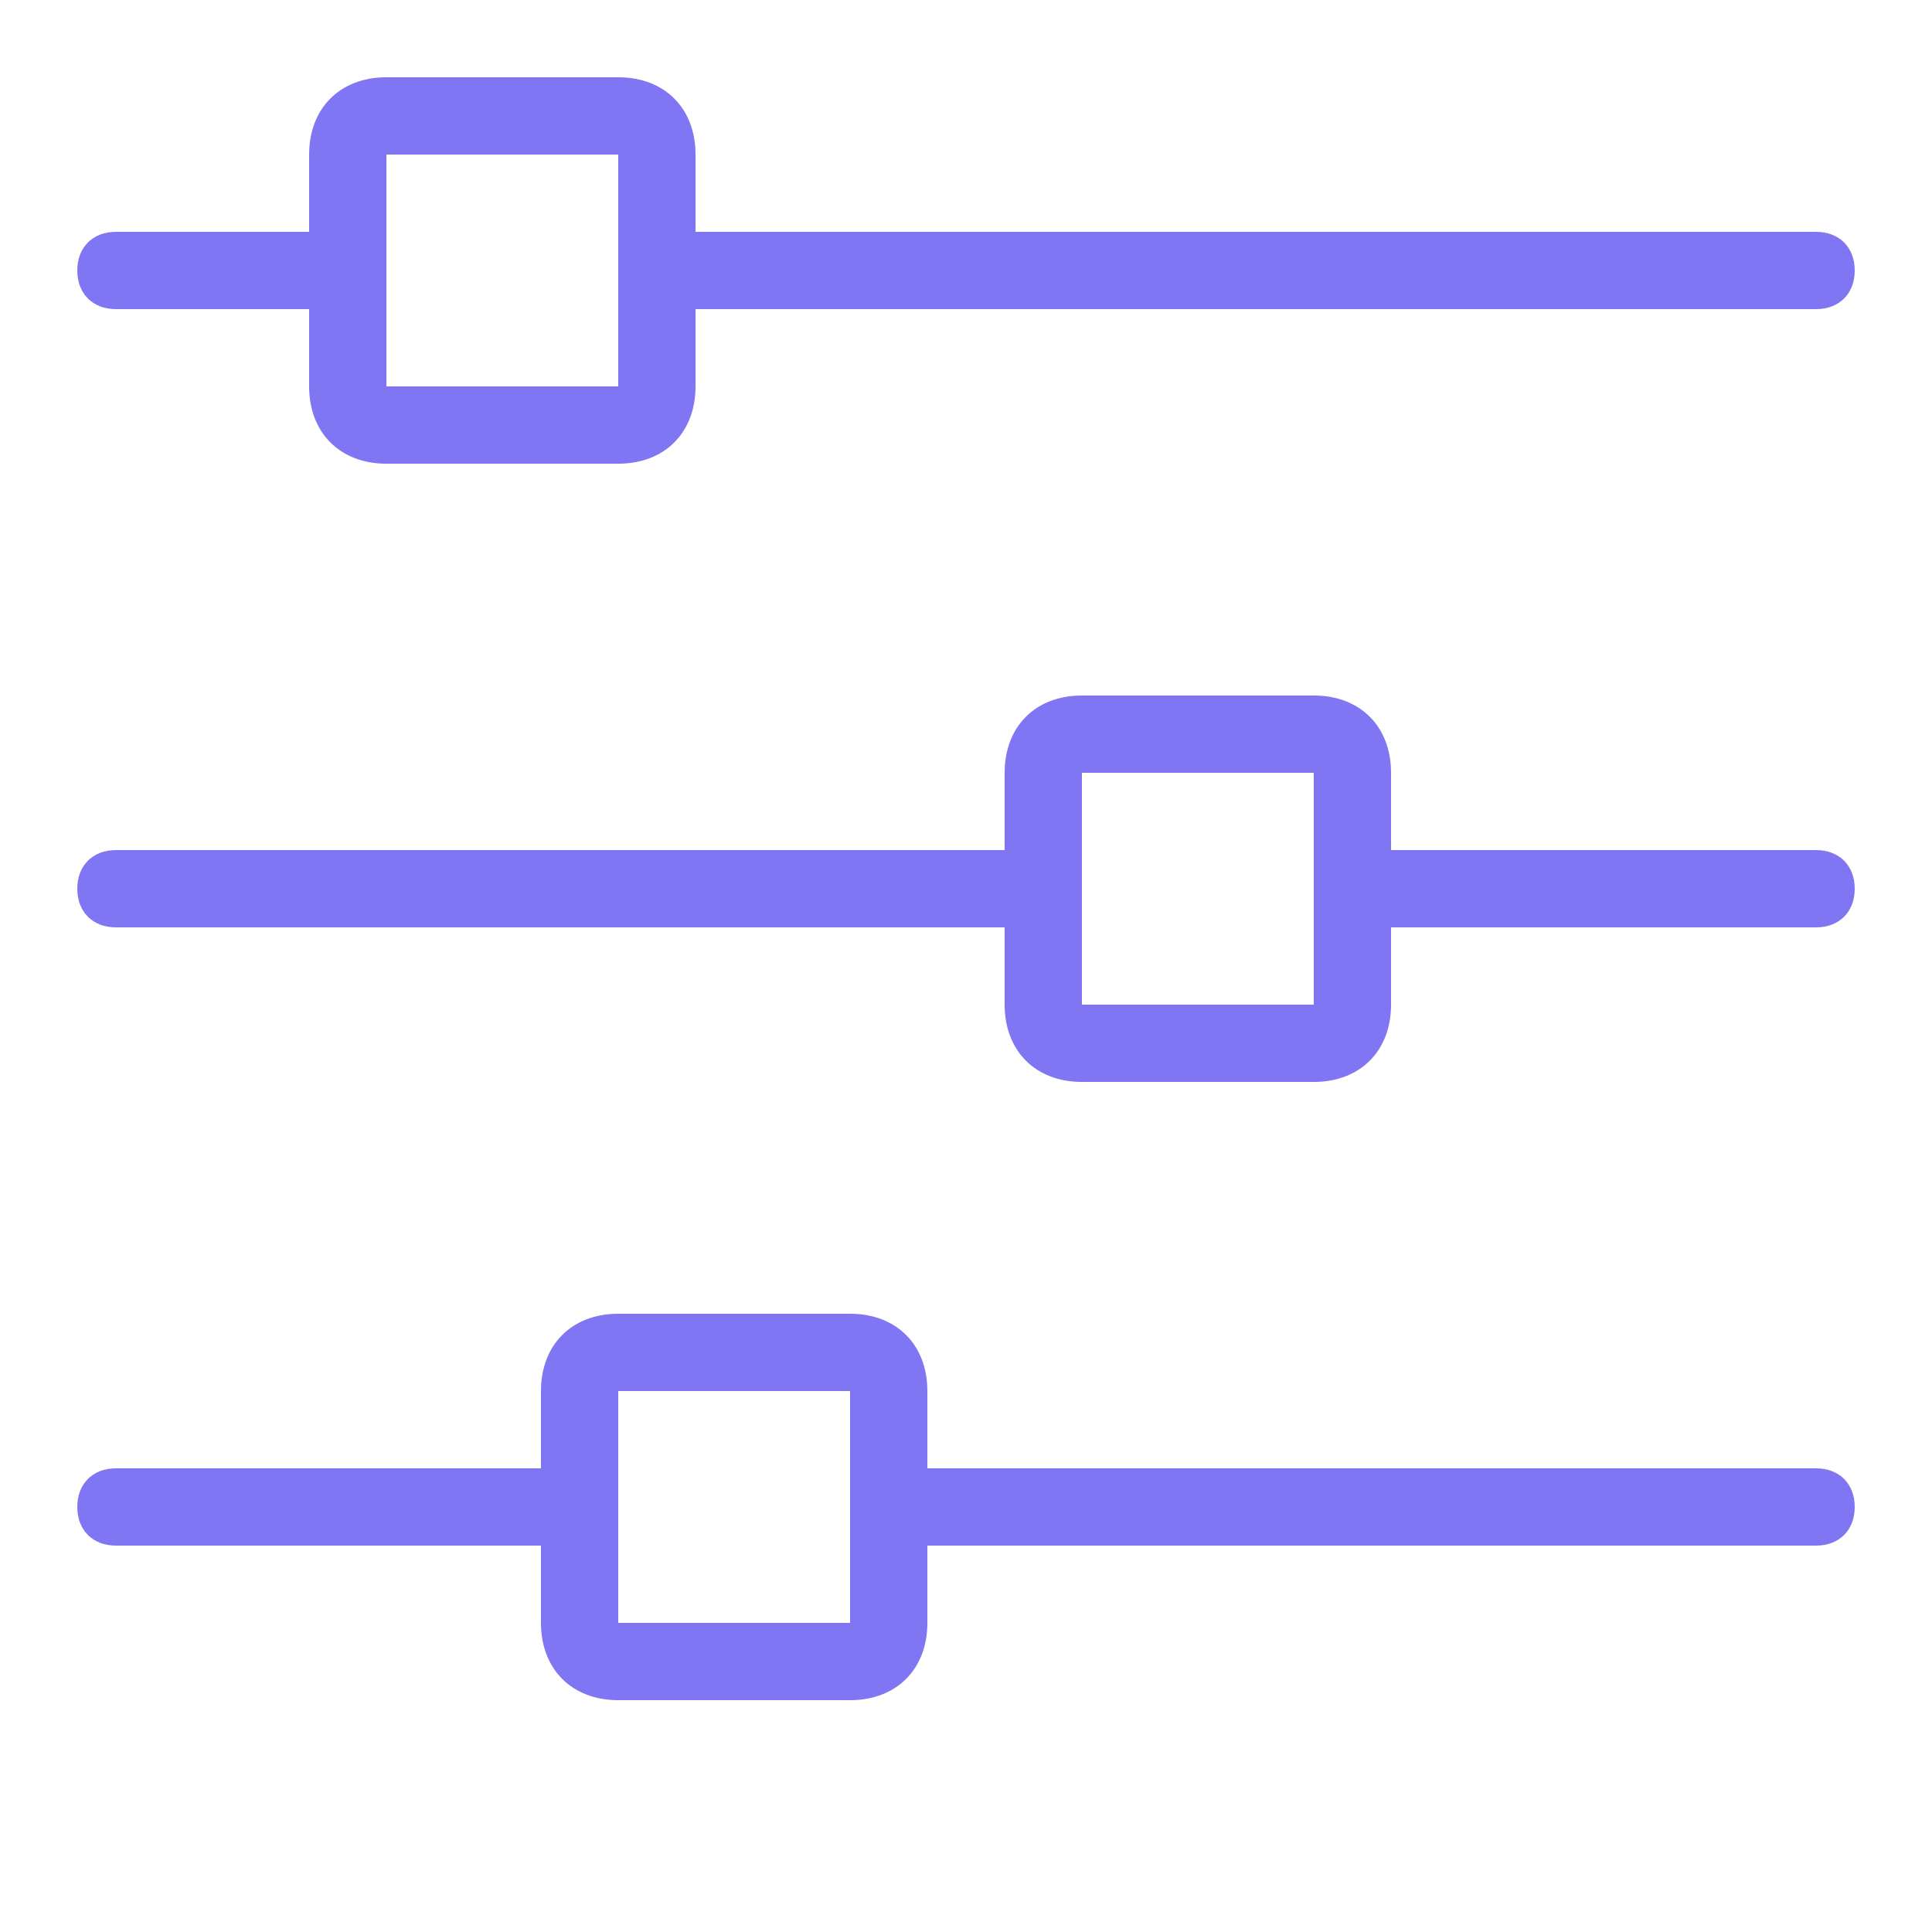
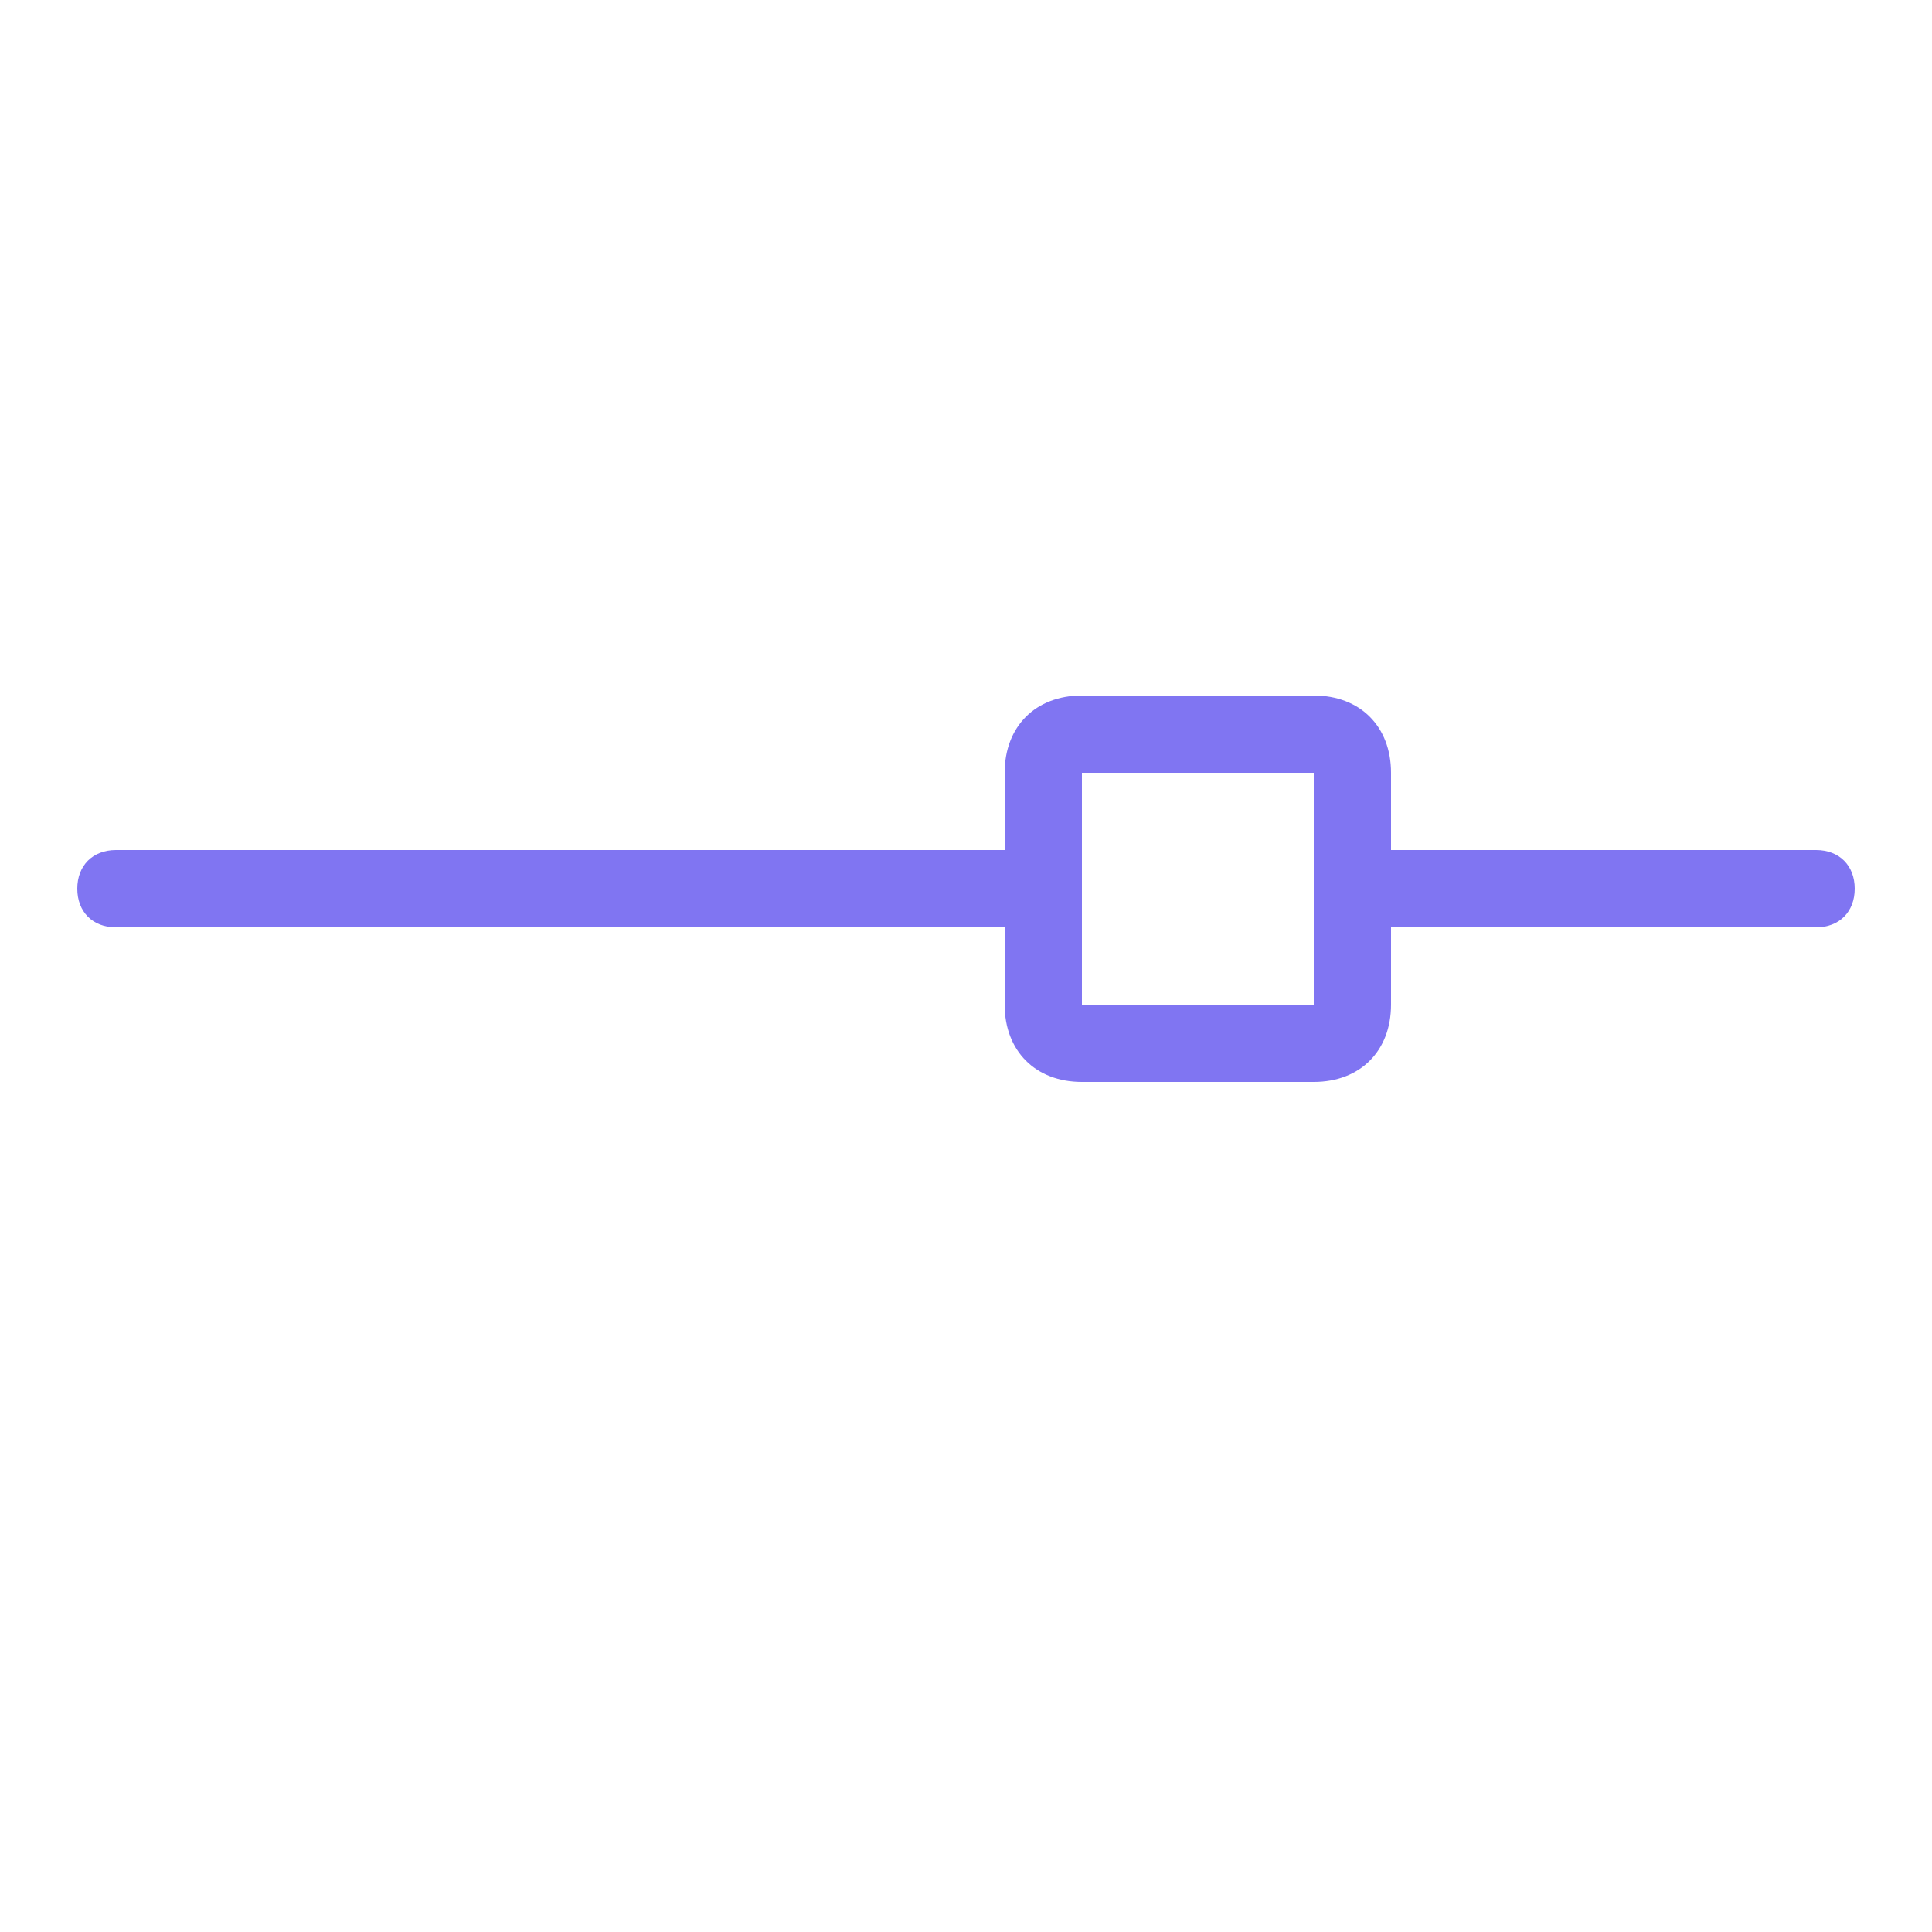
<svg xmlns="http://www.w3.org/2000/svg" version="1.1" id="Layer_1" x="0px" y="0px" viewBox="0 0 25 25" style="enable-background:new 0 0 25 25;" xml:space="preserve">
  <style type="text/css">
	.st0{fill:#8075F2;}
</style>
  <title>equalizer</title>
  <g id="budicon-equalizer">
    <path class="st0" d="M18,13v-1h5.5c0.3,0,0.5-0.2,0.5-0.5S23.8,11,23.5,11H18v-1c0-0.6-0.4-1-1-1h-3c-0.6,0-1,0.4-1,1v1H1.5   C1.2,11,1,11.2,1,11.5S1.2,12,1.5,12H13v1c0,0.6,0.4,1,1,1h3C17.6,14,18,13.6,18,13z M14,13v-3h3v3H14z" />
-     <path class="st0" d="M12,21v-1h11.5c0.3,0,0.5-0.2,0.5-0.5S23.8,19,23.5,19H12v-1c0-0.6-0.4-1-1-1H8c-0.6,0-1,0.4-1,1v1H1.5   C1.2,19,1,19.2,1,19.5S1.2,20,1.5,20H7v1c0,0.6,0.4,1,1,1h3C11.6,22,12,21.6,12,21z M8,21v-3h3v3H8z" />
-     <path class="st0" d="M9,5V4h14.5C23.8,4,24,3.8,24,3.5S23.8,3,23.5,3H9V2c0-0.6-0.4-1-1-1H5C4.4,1,4,1.4,4,2v1H1.5   C1.2,3,1,3.2,1,3.5S1.2,4,1.5,4H4v1c0,0.6,0.4,1,1,1h3C8.6,6,9,5.6,9,5z M5,5V2h3v3H5z" />
  </g>
</svg>